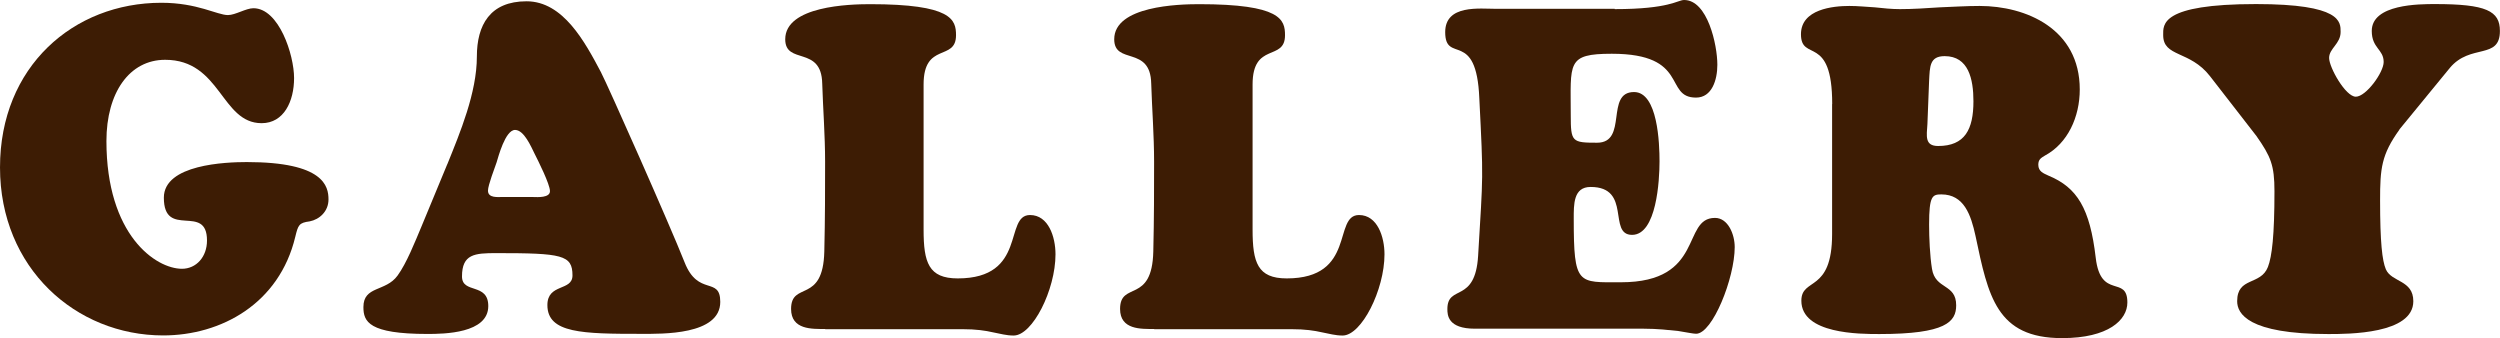
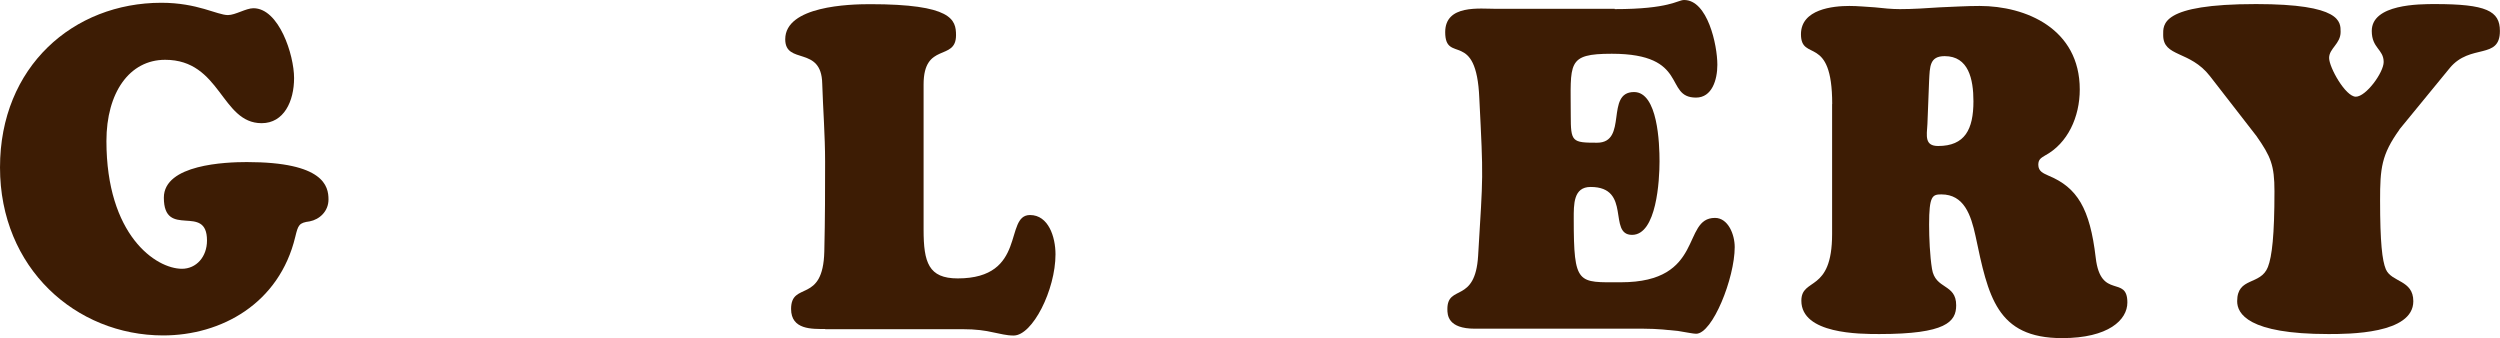
<svg xmlns="http://www.w3.org/2000/svg" viewBox="0 0 252.06 34.09">
  <g fill="#3d1c04">
    <path d="m18.34 27.1c1.45 0 2.53-1.2 2.53-2.85 0-3.82-4.35-.09-4.35-4.32 0-3.36 6.25-3.59 8.36-3.59 7.78 0 8.24 2.44 8.24 3.77 0 1.2-.91 2.02-1.9 2.21-1.08.14-1.16.37-1.45 1.56-1.61 6.72-7.45 9.94-13.33 9.94-8.78-.01-16.44-6.77-16.44-16.94s7.41-16.6 16.27-16.6c3.64 0 5.63 1.24 6.71 1.24.75 0 1.82-.69 2.57-.69 2.57 0 4.1 4.69 4.1 7.04s-1.03 4.55-3.27 4.55c-4.1 0-4.1-6.39-9.73-6.39-3.6 0-5.92 3.31-5.92 8.19 0 9.48 4.97 12.88 7.62 12.88z" />
-     <path d="m45.1 16.56c1.28-3.17 2.98-7.22 2.98-10.86 0-3.17 1.32-5.57 5.01-5.57s5.88 4.09 7.49 7.13c.7 1.33 6.95 15.41 8.44 19.18 1.37 3.5 3.6 1.38 3.6 4 0 3.36-5.88 3.22-7.95 3.22-5.92 0-9.48-.05-9.48-2.9 0-2.21 2.53-1.38 2.53-2.99 0-2.07-1.04-2.25-7.7-2.25-2.15 0-3.44.09-3.44 2.35 0 1.79 2.65.6 2.65 2.99 0 2.76-4.47 2.81-6.13 2.81-5.92 0-6.46-1.24-6.46-2.71 0-2.16 2.24-1.52 3.44-3.17.91-1.24 1.78-3.45 2.4-4.92l2.61-6.3zm8.69 3.31c.41 0 1.66.09 1.66-.6s-1.2-3.08-1.53-3.73c-.37-.74-1.08-2.44-1.99-2.44-.99 0-1.7 2.76-1.86 3.27-.17.51-.87 2.3-.87 2.85 0 .78 1.03.64 1.49.64h3.1z" />
    <path d="m83.2 33.17c-1.32 0-3.44.09-3.44-2.02 0-2.85 3.23-.46 3.35-5.8.08-3.36.08-6.3.08-9.02s-.21-5.34-.29-7.91c-.08-3.86-3.73-1.84-3.73-4.46 0-3.36 6.5-3.54 8.53-3.54 8.28 0 8.69 1.56 8.69 3.13 0 2.67-3.27.64-3.27 4.97v14.63c0 3.31.5 4.92 3.44 4.92 7.04 0 4.64-6.39 7.29-6.39 1.86 0 2.57 2.21 2.57 3.96 0 3.59-2.32 8.19-4.22 8.19-.75 0-1.32-.18-2.07-.32-.79-.18-1.7-.32-3.1-.32h-13.83z" />
-     <path d="m116.37 33.17c-1.32 0-3.44.09-3.44-2.02 0-2.85 3.23-.46 3.35-5.8.08-3.36.08-6.3.08-9.02s-.21-5.34-.29-7.91c-.08-3.86-3.73-1.84-3.73-4.46 0-3.36 6.5-3.54 8.53-3.54 8.28 0 8.69 1.56 8.69 3.13 0 2.67-3.27.64-3.27 4.97v14.63c0 3.31.5 4.92 3.44 4.92 7.04 0 4.64-6.39 7.29-6.39 1.86 0 2.57 2.21 2.57 3.96 0 3.59-2.32 8.19-4.22 8.19-.75 0-1.32-.18-2.07-.32-.79-.18-1.7-.32-3.1-.32h-13.83z" />
    <path d="m162.8.92c5.55 0 6.33-.92 7-.92 2.36 0 3.35 4.51 3.35 6.53 0 1.52-.54 3.31-2.15 3.31-3.27 0-.62-4.42-8.49-4.42-4.6 0-4.14.92-4.14 6.21 0 2.67.12 2.76 2.65 2.76 3.15 0 .79-5.11 3.73-5.11 2.4 0 2.57 5.2 2.57 6.99 0 1.89-.29 7.41-2.77 7.41s0-4.83-4.18-4.83c-1.74 0-1.7 1.75-1.7 3.22 0 6.72.41 6.39 4.76 6.39 8.49 0 6.09-6.49 9.48-6.49 1.32 0 1.99 1.66 1.99 2.94 0 3.13-2.24 8.74-3.89 8.74-.29 0-.95-.14-1.82-.28-.91-.09-2.07-.23-3.48-.23h-17.01c-2.73 0-2.77-1.38-2.77-1.98 0-2.53 2.81-.51 3.1-5.38.5-8.37.54-7.54.12-15.87-.29-7.04-3.44-3.4-3.44-6.67 0-2.81 3.48-2.35 5.17-2.35h11.92z" />
    <path d="m184.73 10.49c0-7.13-3.15-4.19-3.15-7.04 0-2.53 3.23-2.85 4.88-2.85.87 0 1.7.09 2.57.14.83.09 1.7.18 2.52.18 1.32 0 2.65-.09 4.02-.18 1.32-.05 2.69-.14 4.02-.14 4.68 0 10.1 2.3 10.1 8.42 0 2.76-1.2 5.43-3.52 6.67-.37.23-.66.37-.66.92 0 .69.54.87 1.03 1.1 2.9 1.2 4.18 3.31 4.76 8.28.5 4.28 3.19 1.7 3.19 4.51 0 1.75-1.9 3.59-6.58 3.59-6.62 0-7.45-4.23-8.73-10.3-.46-2.12-1.16-4.19-3.44-4.19-.91 0-1.24.14-1.24 3.04 0 1.33.08 3.17.29 4.46.33 2.12 2.44 1.47 2.44 3.68 0 1.66-1.03 2.9-7.74 2.9-1.99 0-7.87 0-7.87-3.36 0-2.39 3.1-.74 3.1-6.72v-13.11zm9.6 2.02c-.08 1.2-.29 2.21 1.08 2.21 2.69 0 3.56-1.66 3.56-4.51 0-2.25-.5-4.55-2.9-4.55-1.53 0-1.49 1.06-1.57 2.48z" />
    <path d="m241.92 13.07c-1.82 2.53-1.95 3.91-1.95 7.13 0 4.23.21 6.07.58 6.95.58 1.33 2.77 1.06 2.77 3.22 0 3.31-6.54 3.31-8.57 3.31-8.11 0-9.19-2.07-9.19-3.31 0-2.48 2.36-1.56 3.1-3.45.41-1.06.66-3.17.66-7.64 0-2.62-.37-3.5-1.82-5.57l-4.68-6.03c-2.03-2.62-4.72-1.89-4.72-4.14 0-1.06-.29-3.13 9.36-3.13 8.61 0 8.53 1.79 8.53 2.81 0 1.2-1.16 1.66-1.16 2.62s1.66 3.91 2.69 3.91 2.81-2.44 2.81-3.5c0-1.29-1.2-1.38-1.2-3.13 0-2.71 4.8-2.71 6.38-2.71 5.17 0 6.54.69 6.54 2.71 0 2.94-2.98 1.24-5.05 3.73l-5.09 6.21z" />
  </g>
</svg>